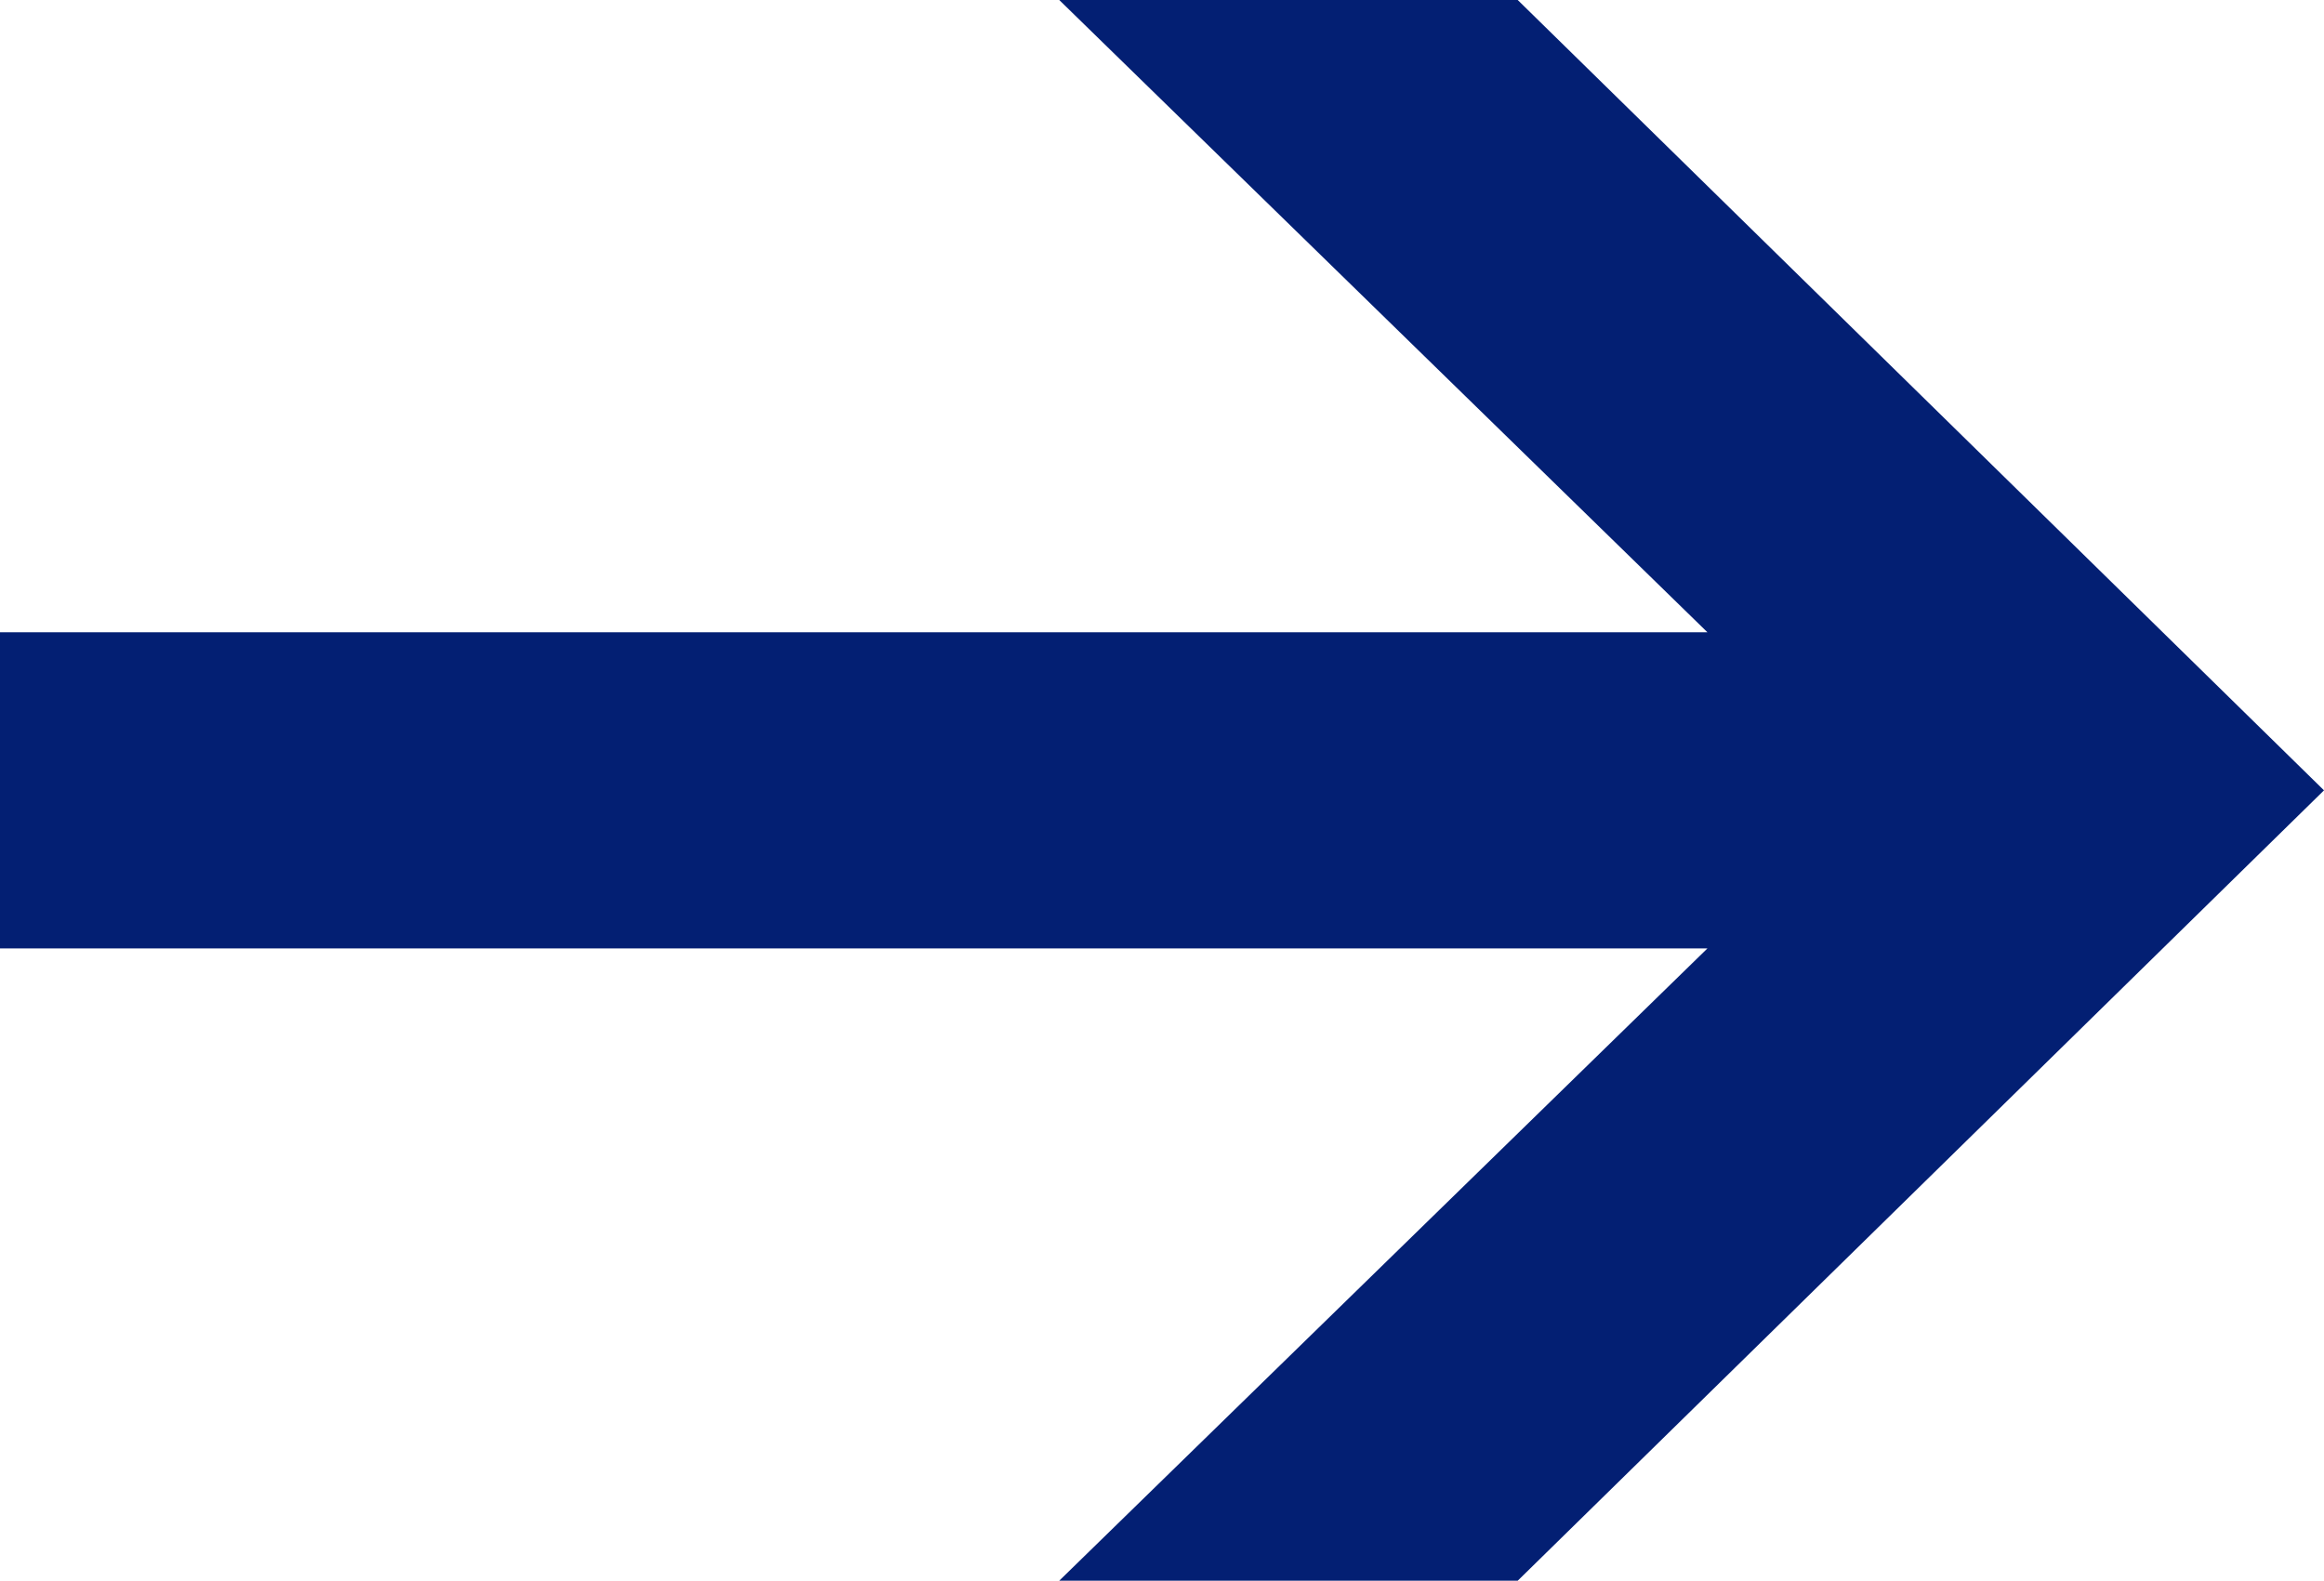
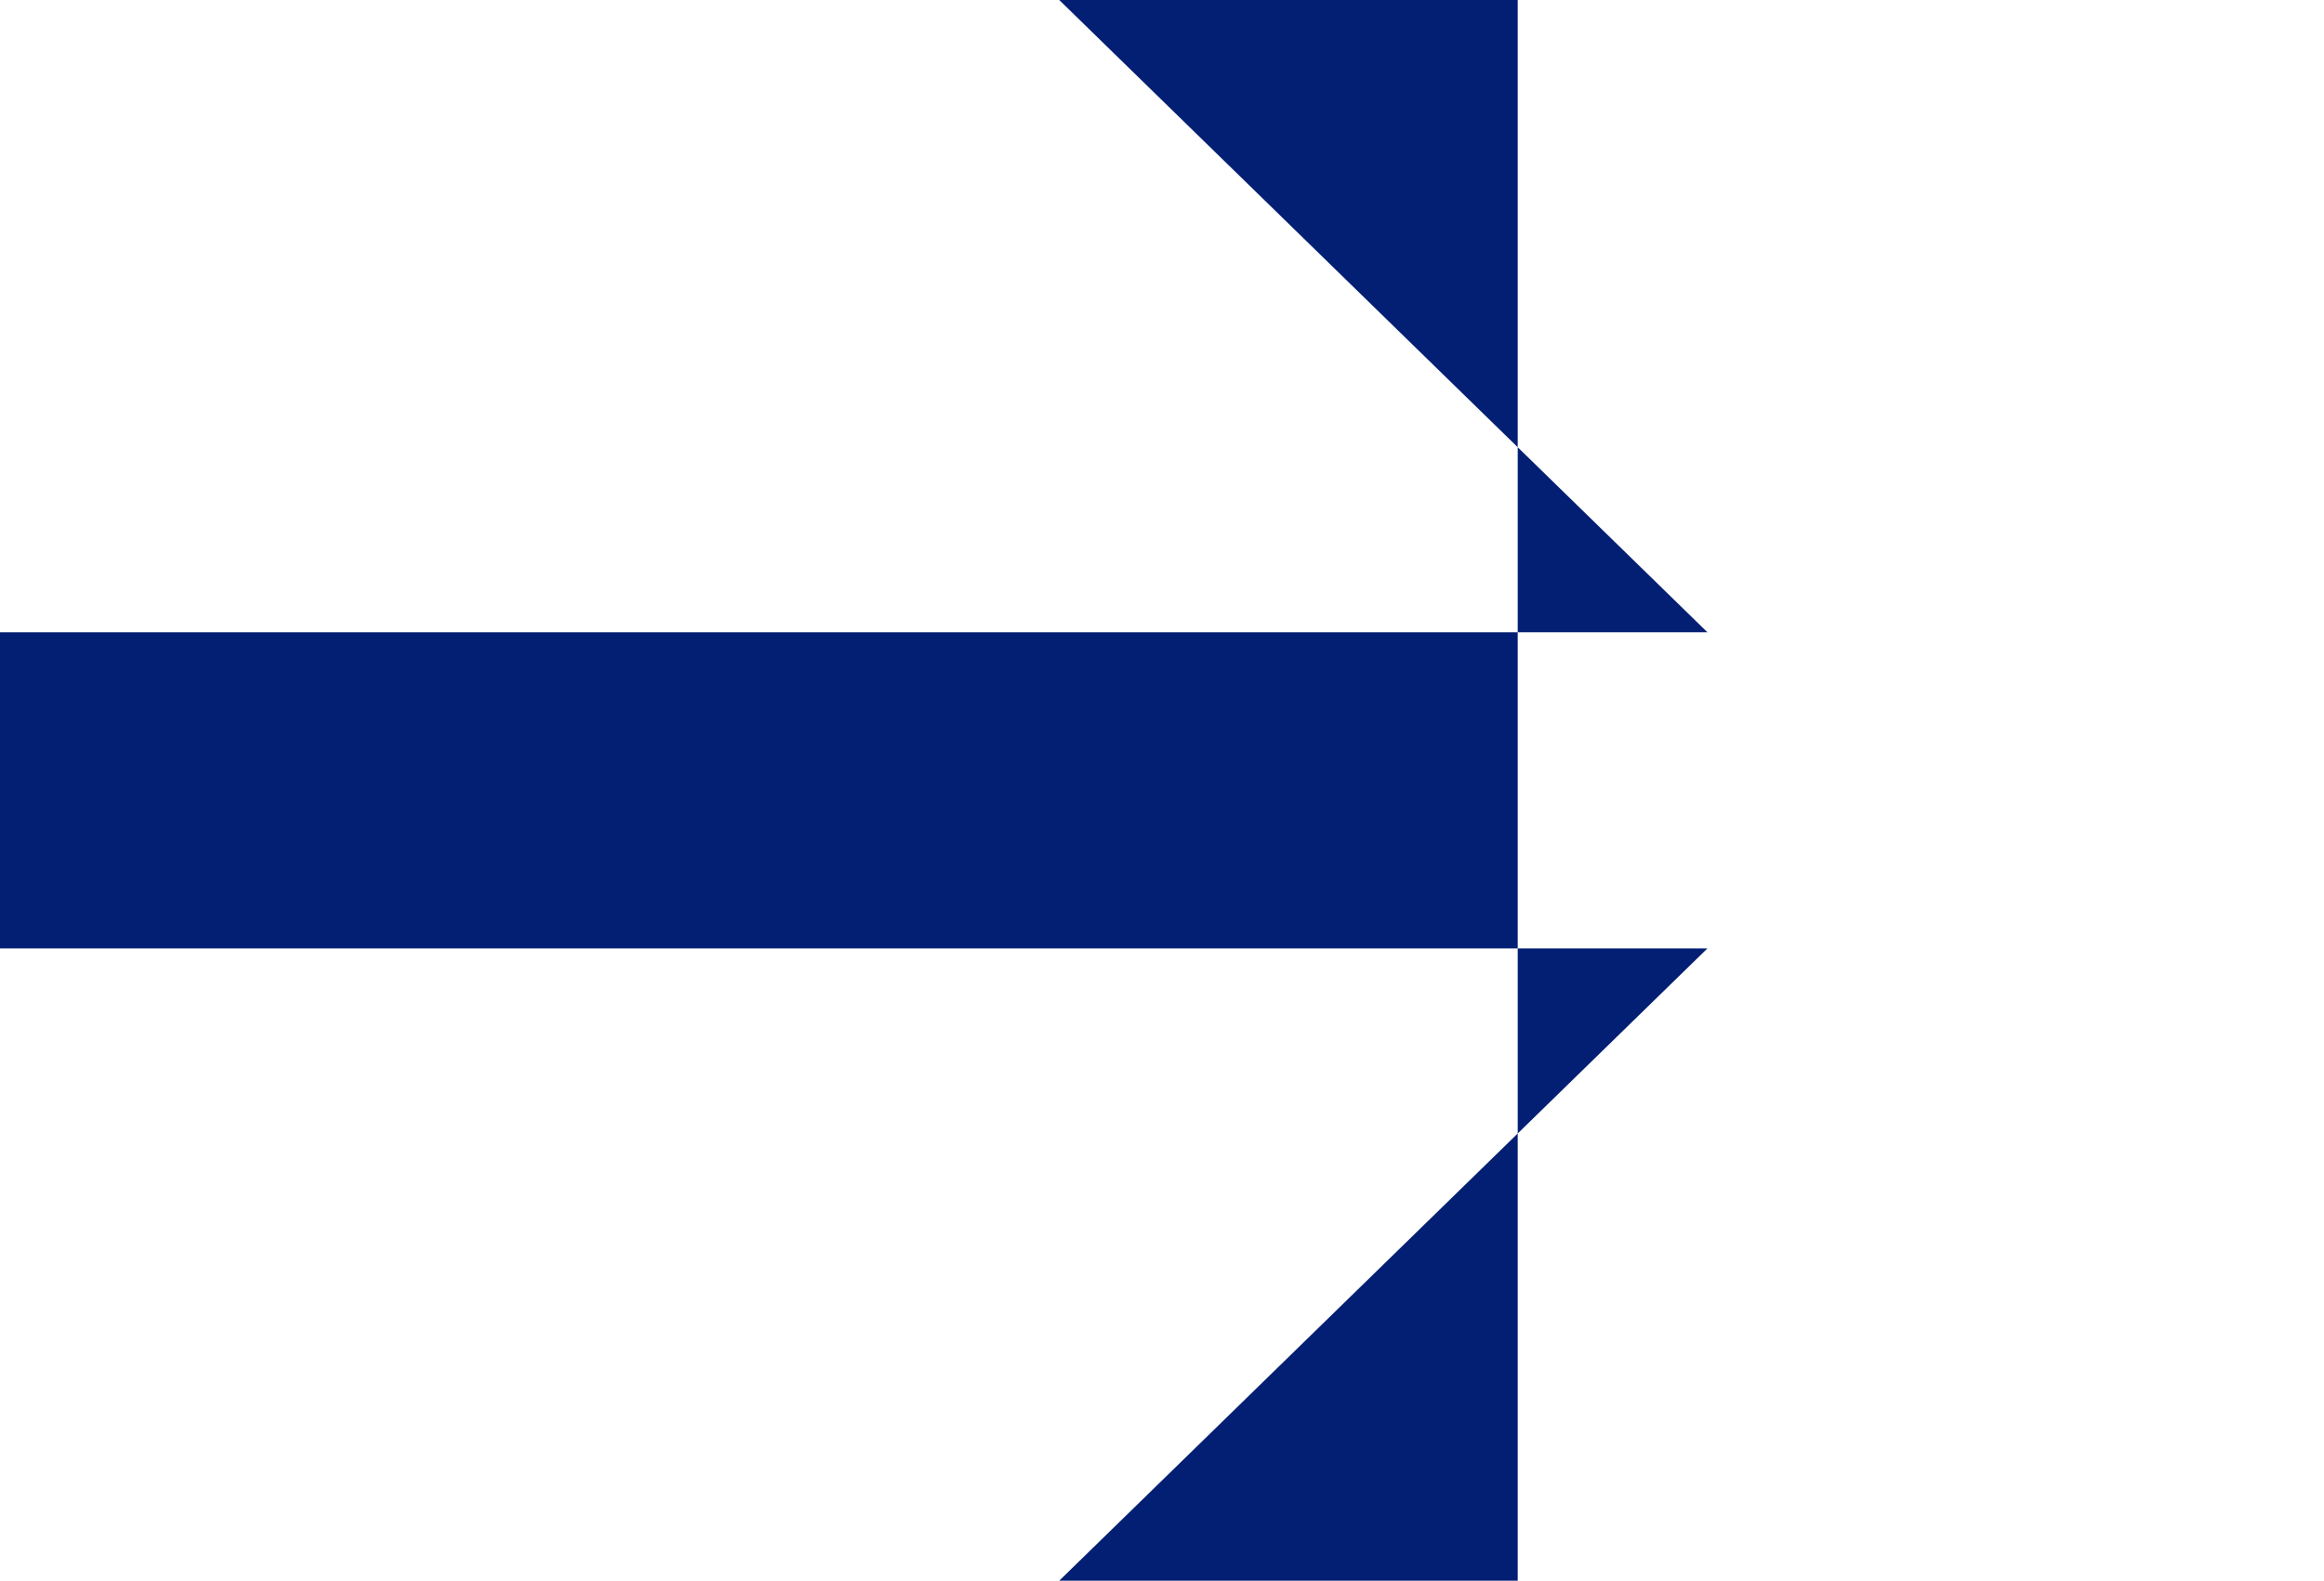
<svg xmlns="http://www.w3.org/2000/svg" version="1.1" x="0px" y="0px" width="14.7px" height="10px" viewBox="0 0 14.7 10" style="overflow:scroll;enable-background:new 0 0 14.7 10;" xml:space="preserve">
  <style type="text/css">
	.st0{fill:#031F73;}
</style>
  <defs>
</defs>
-   <path class="st0" d="M0,6h10.8l-4.1,4h2.9l5.1-5L9.6,0H6.7l4.1,4H0V6z" />
+   <path class="st0" d="M0,6h10.8l-4.1,4h2.9L9.6,0H6.7l4.1,4H0V6z" />
</svg>